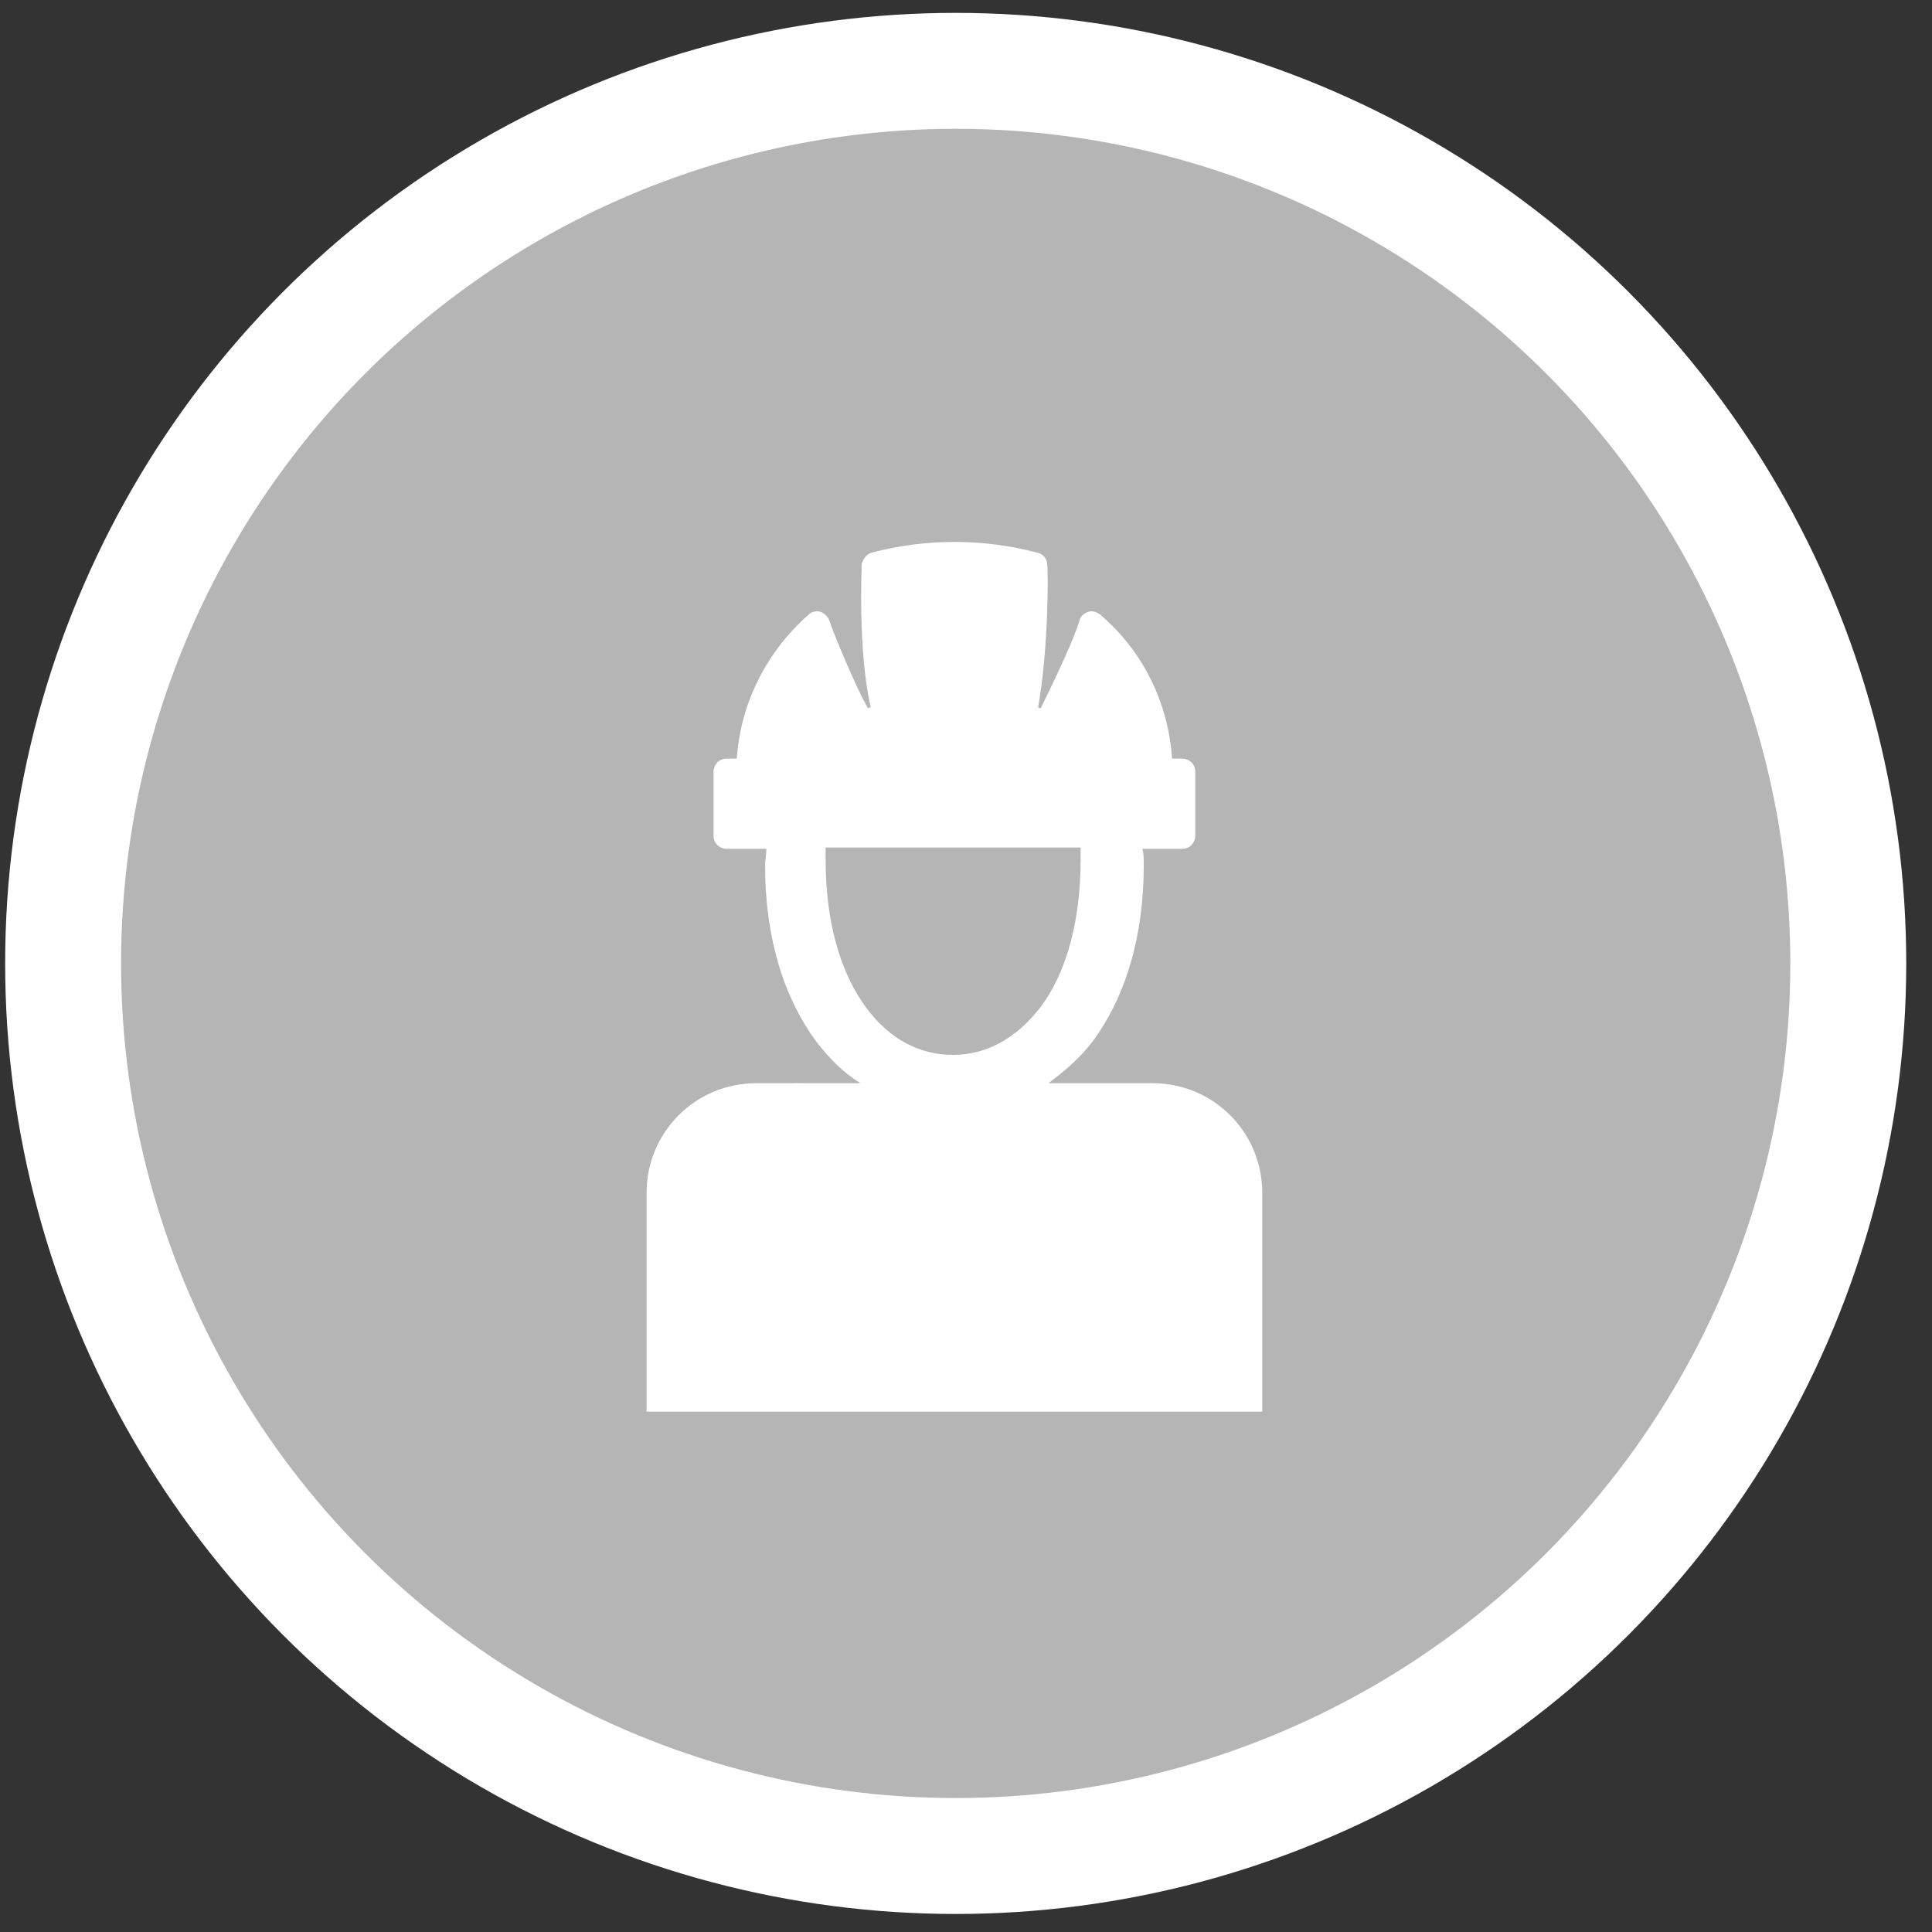
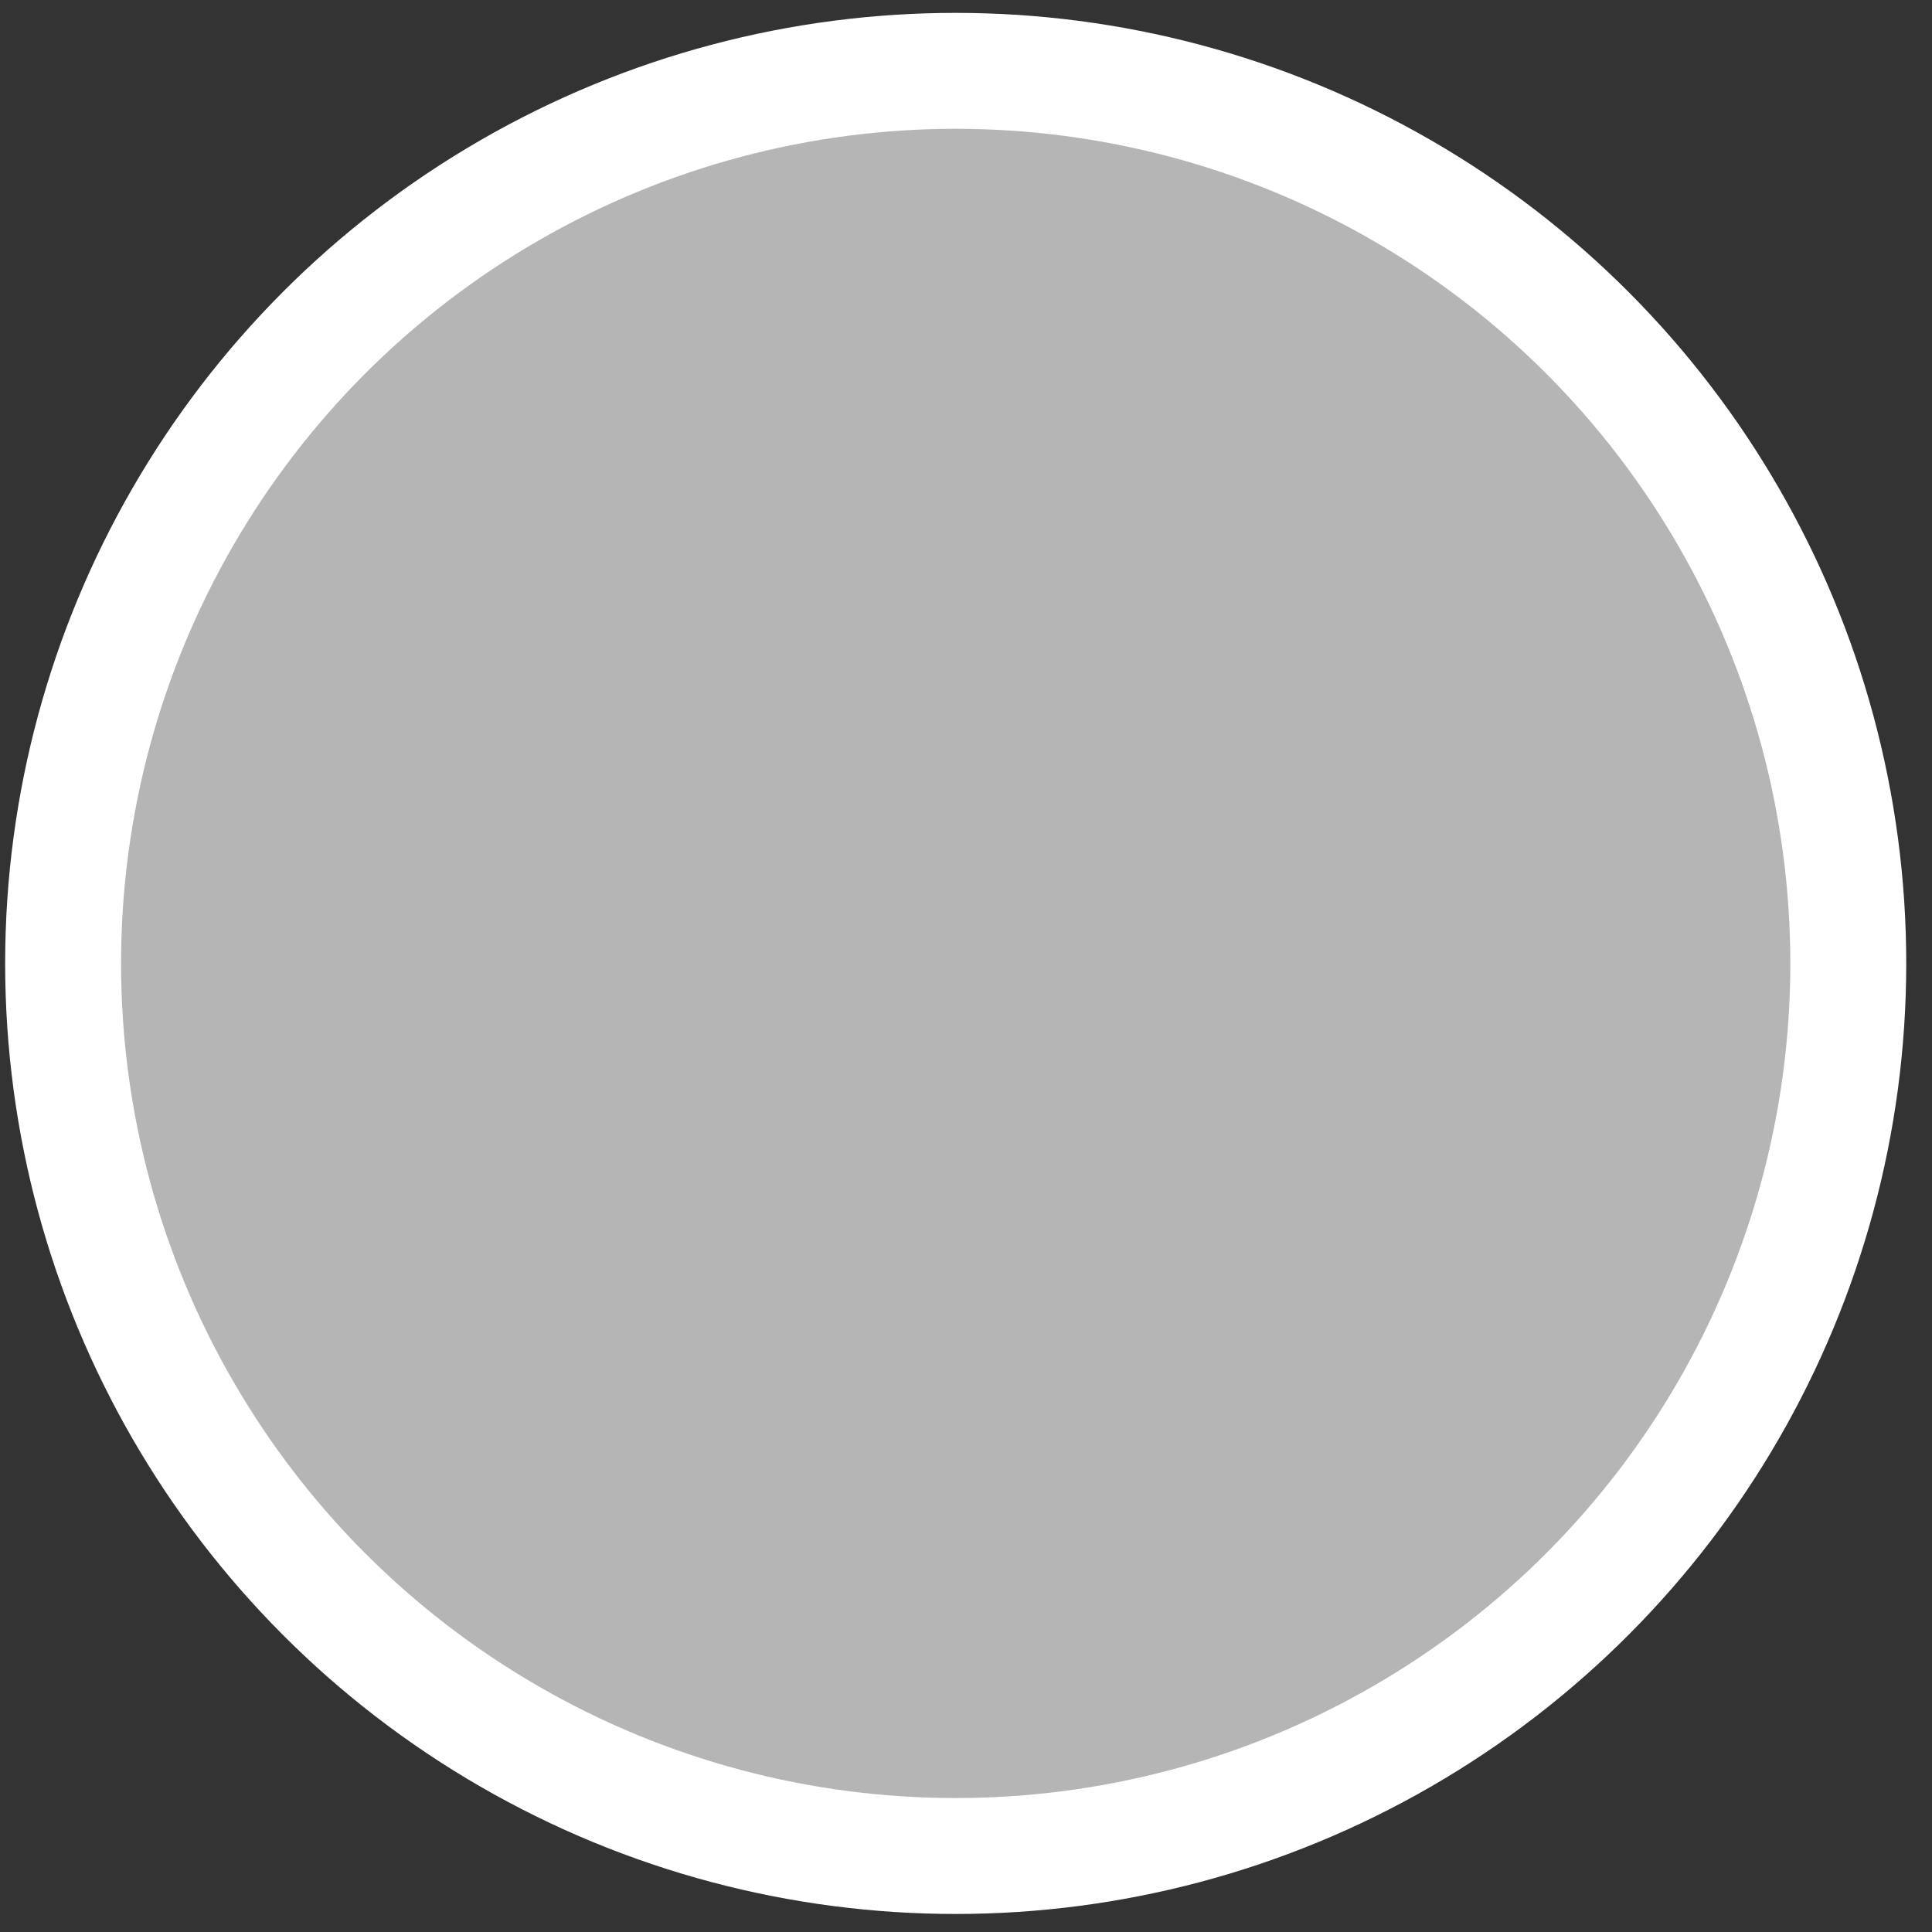
<svg xmlns="http://www.w3.org/2000/svg" version="1.1" id="Calque_1" x="0px" y="0px" viewBox="0 0 150 150" style="enable-background:new 0 0 150 150;" xml:space="preserve">
  <rect x="0" y="0" width="150" height="150" fill="#333333" stroke="none" />
  <style type="text/css">
	.st0{fill:#B5B5B5;stroke:#FFFFFF;stroke-width:9;stroke-miterlimit:10;}
	.st1{fill:#FFFFFF;}
</style>
  <g>
    <circle class="st0" cx="74.2" cy="74.8" r="69.3" />
  </g>
  <g>
    <g>
-       <path class="st1" d="M89.5,84.1h-8.1c1.2-0.9,2.4-1.9,3.4-3.2c2.6-3.5,4-8.2,4-13.7c0-0.5,0-0.9-0.1-1.3h3.1c0.6,0,1-0.5,1-1v-5    c0-0.6-0.5-1-1-1h-0.8c-0.3-4.3-2.2-8.3-5.6-11.2c-0.3-0.2-0.6-0.3-0.9-0.2c-0.3,0.1-0.6,0.3-0.7,0.7c-0.2,0.7-0.8,2.3-3,6.8    c-0.1,0-0.2-0.1-0.2-0.1c0.8-4.4,0.8-10.6,0.7-11.1c0-0.4-0.3-0.8-0.8-0.9c-4.2-1.1-8.6-1.1-12.8,0c-0.4,0.1-0.7,0.5-0.8,0.9    c0,0.4-0.3,6.8,0.7,11.1c-0.1,0-0.2,0.1-0.2,0.1c-0.9-1.5-2.8-6.1-3-6.8c-0.1-0.3-0.4-0.6-0.7-0.7c-0.3-0.1-0.7,0-0.9,0.2    c-3.3,2.9-5.3,6.9-5.6,11.2h-0.8c-0.6,0-1,0.5-1,1v5c0,0.6,0.5,1,1,1h3.1c0,0.4-0.1,0.9-0.1,1.3c0,5.5,1.4,10.2,4,13.7    c1,1.3,2.1,2.4,3.4,3.2h-8.1c-4.7,0-8.5,3.8-8.5,8.5v17H98v-17C98,87.9,94.2,84.1,89.5,84.1z M64.1,66.7c0-0.3,0-0.6,0-0.9h19.8    c0,0.3,0,0.6,0,0.9c0,4.8-1.1,8.9-3.2,11.6c-1.8,2.3-4.1,3.6-6.7,3.6c-2.6,0-4.9-1.2-6.7-3.6C65.2,75.5,64.1,71.5,64.1,66.7z     M67.1,84.4c1.5,1,3.7,3.2,3.7,3.2c-0.2,0.2-0.2,0.6,0,0.9v2.9c-0.1,0.1,1.4,10,1.4,10H72l-4.8-16.7    C67.1,84.7,67.1,84.5,67.1,84.4z M76.1,101.4h-0.3l1.6-9.5c0-0.2,0-0.4-0.2-0.5v-2.9c0.1-0.1,0.2-0.3,0.2-0.4    c0-0.2-0.1-0.3-0.2-0.4c0,0,2.1-2.3,3.7-3.2c0,0.2,0,0.3,0,0.3L76.1,101.4z" />
-     </g>
-     <polygon class="st1" points="61.7,84.1 85.3,84.6 74,108.7  " />
+       </g>
  </g>
</svg>